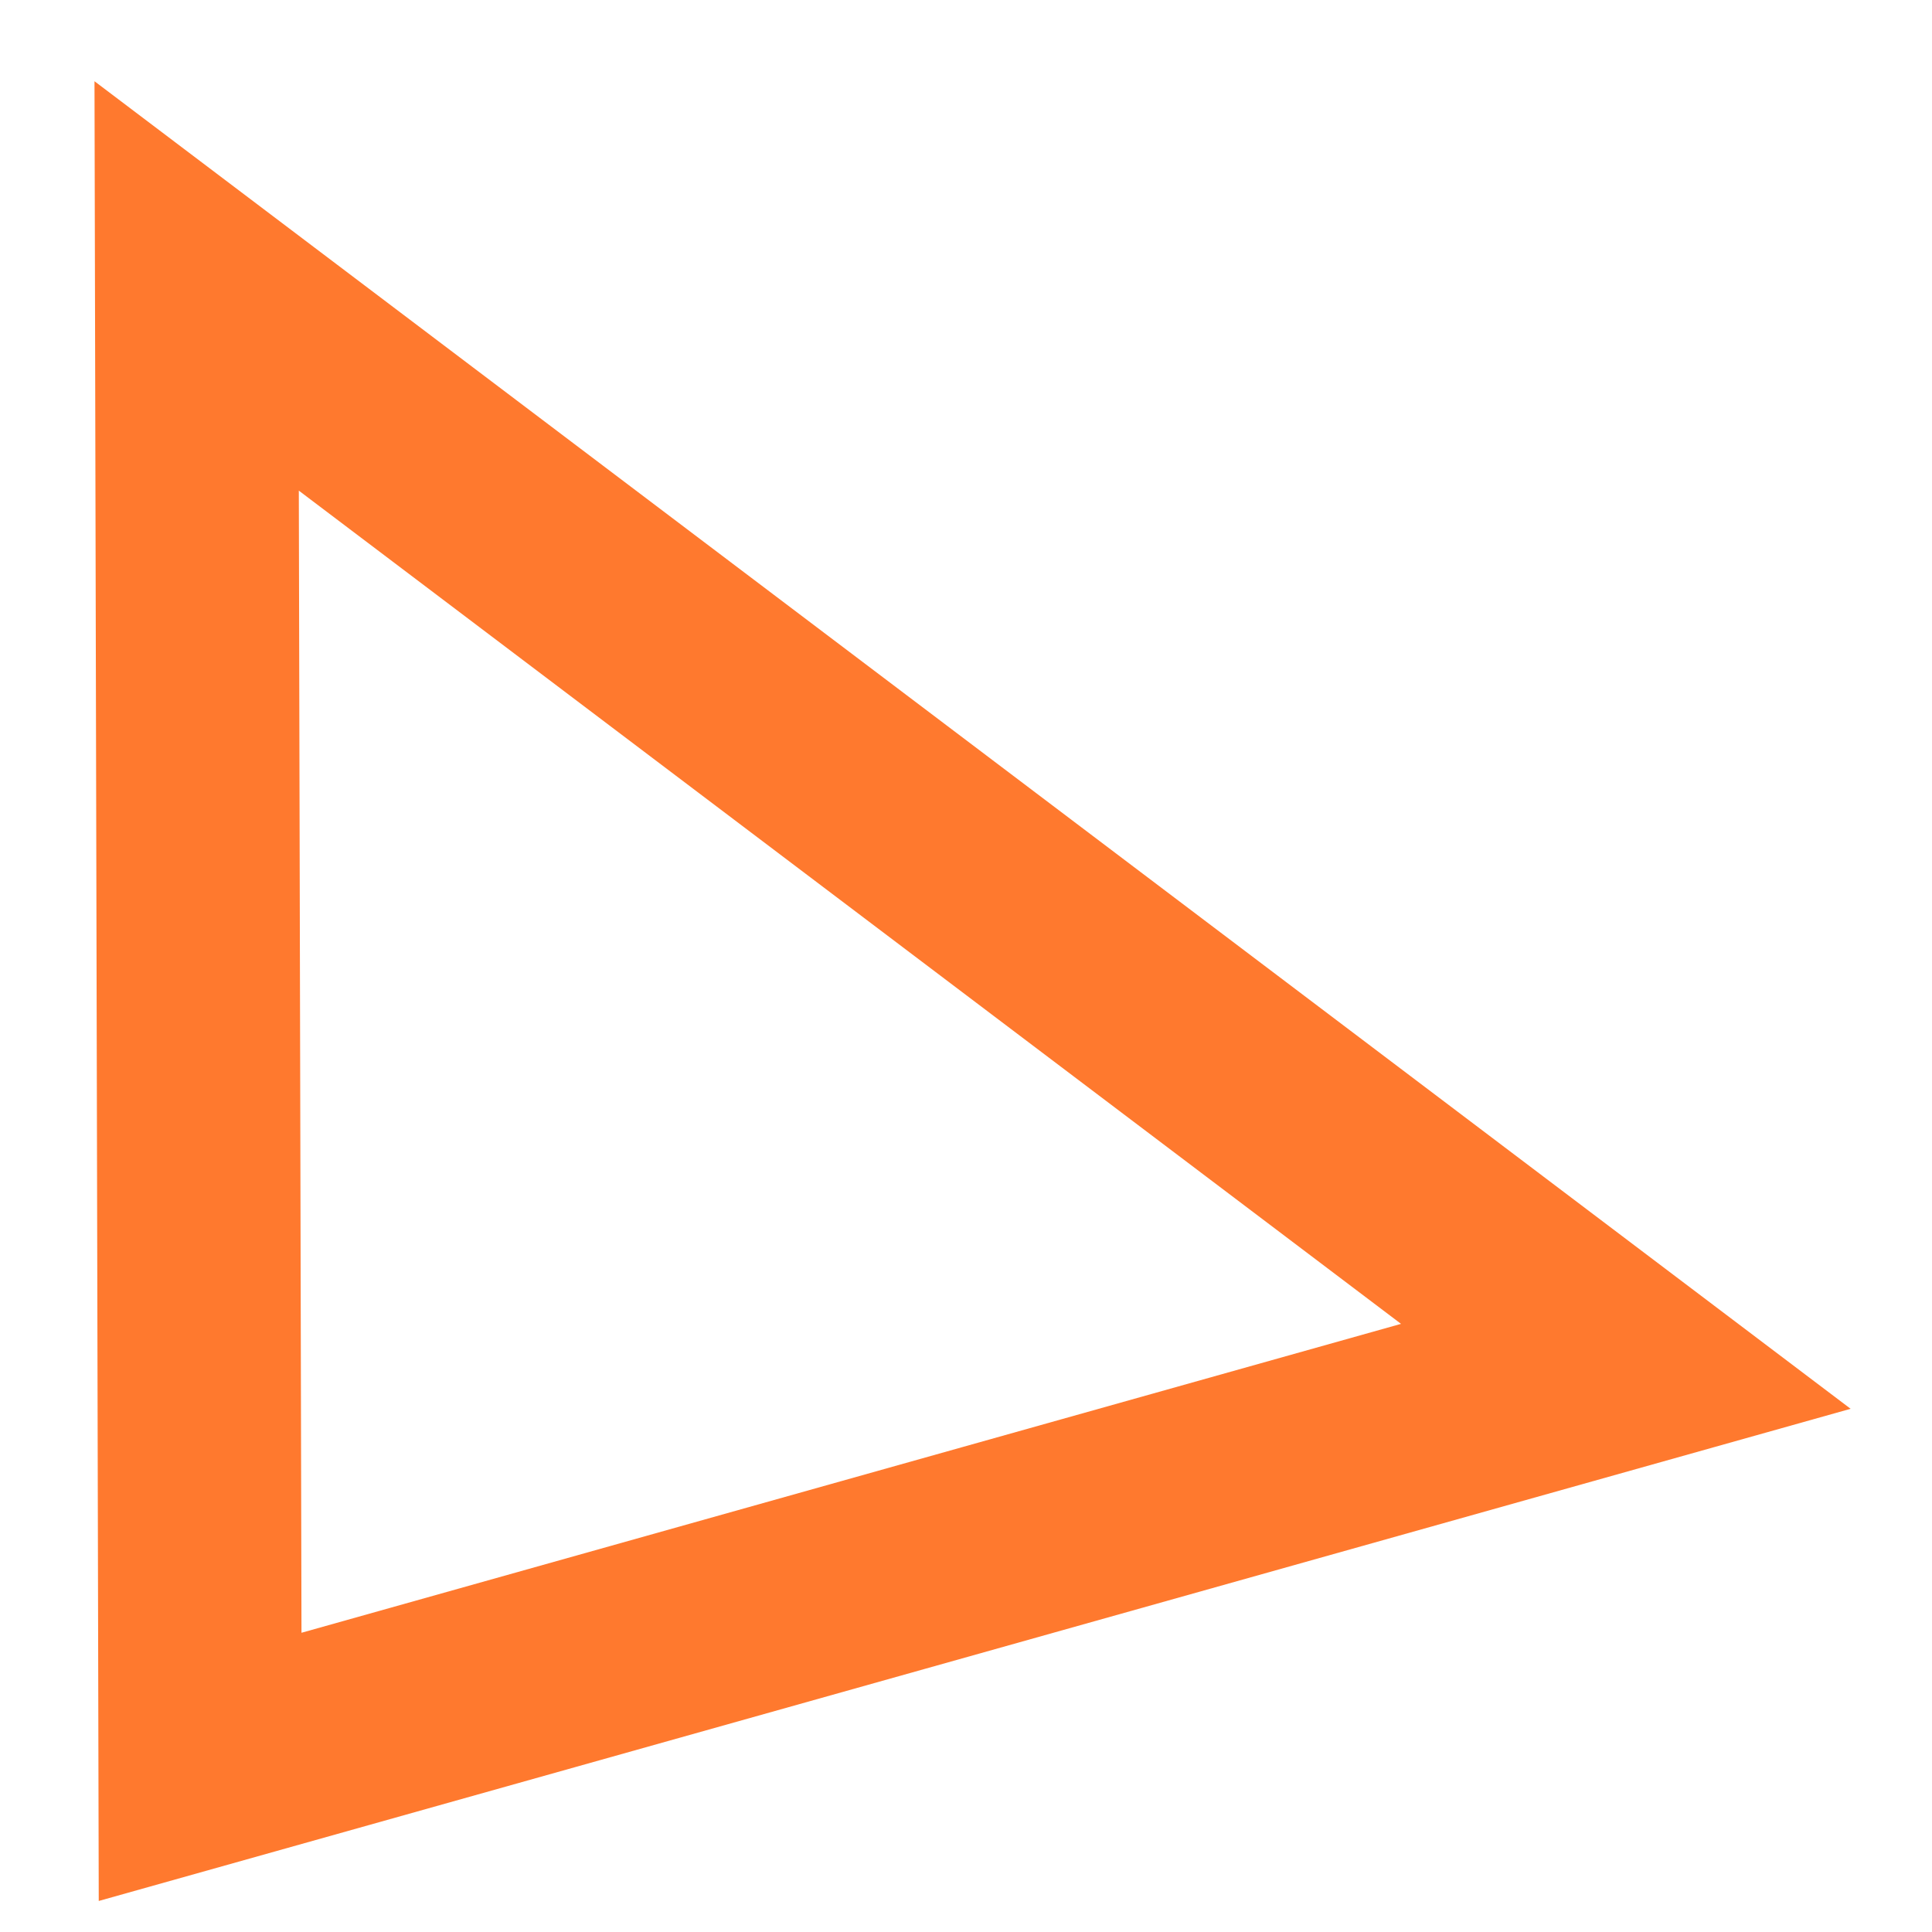
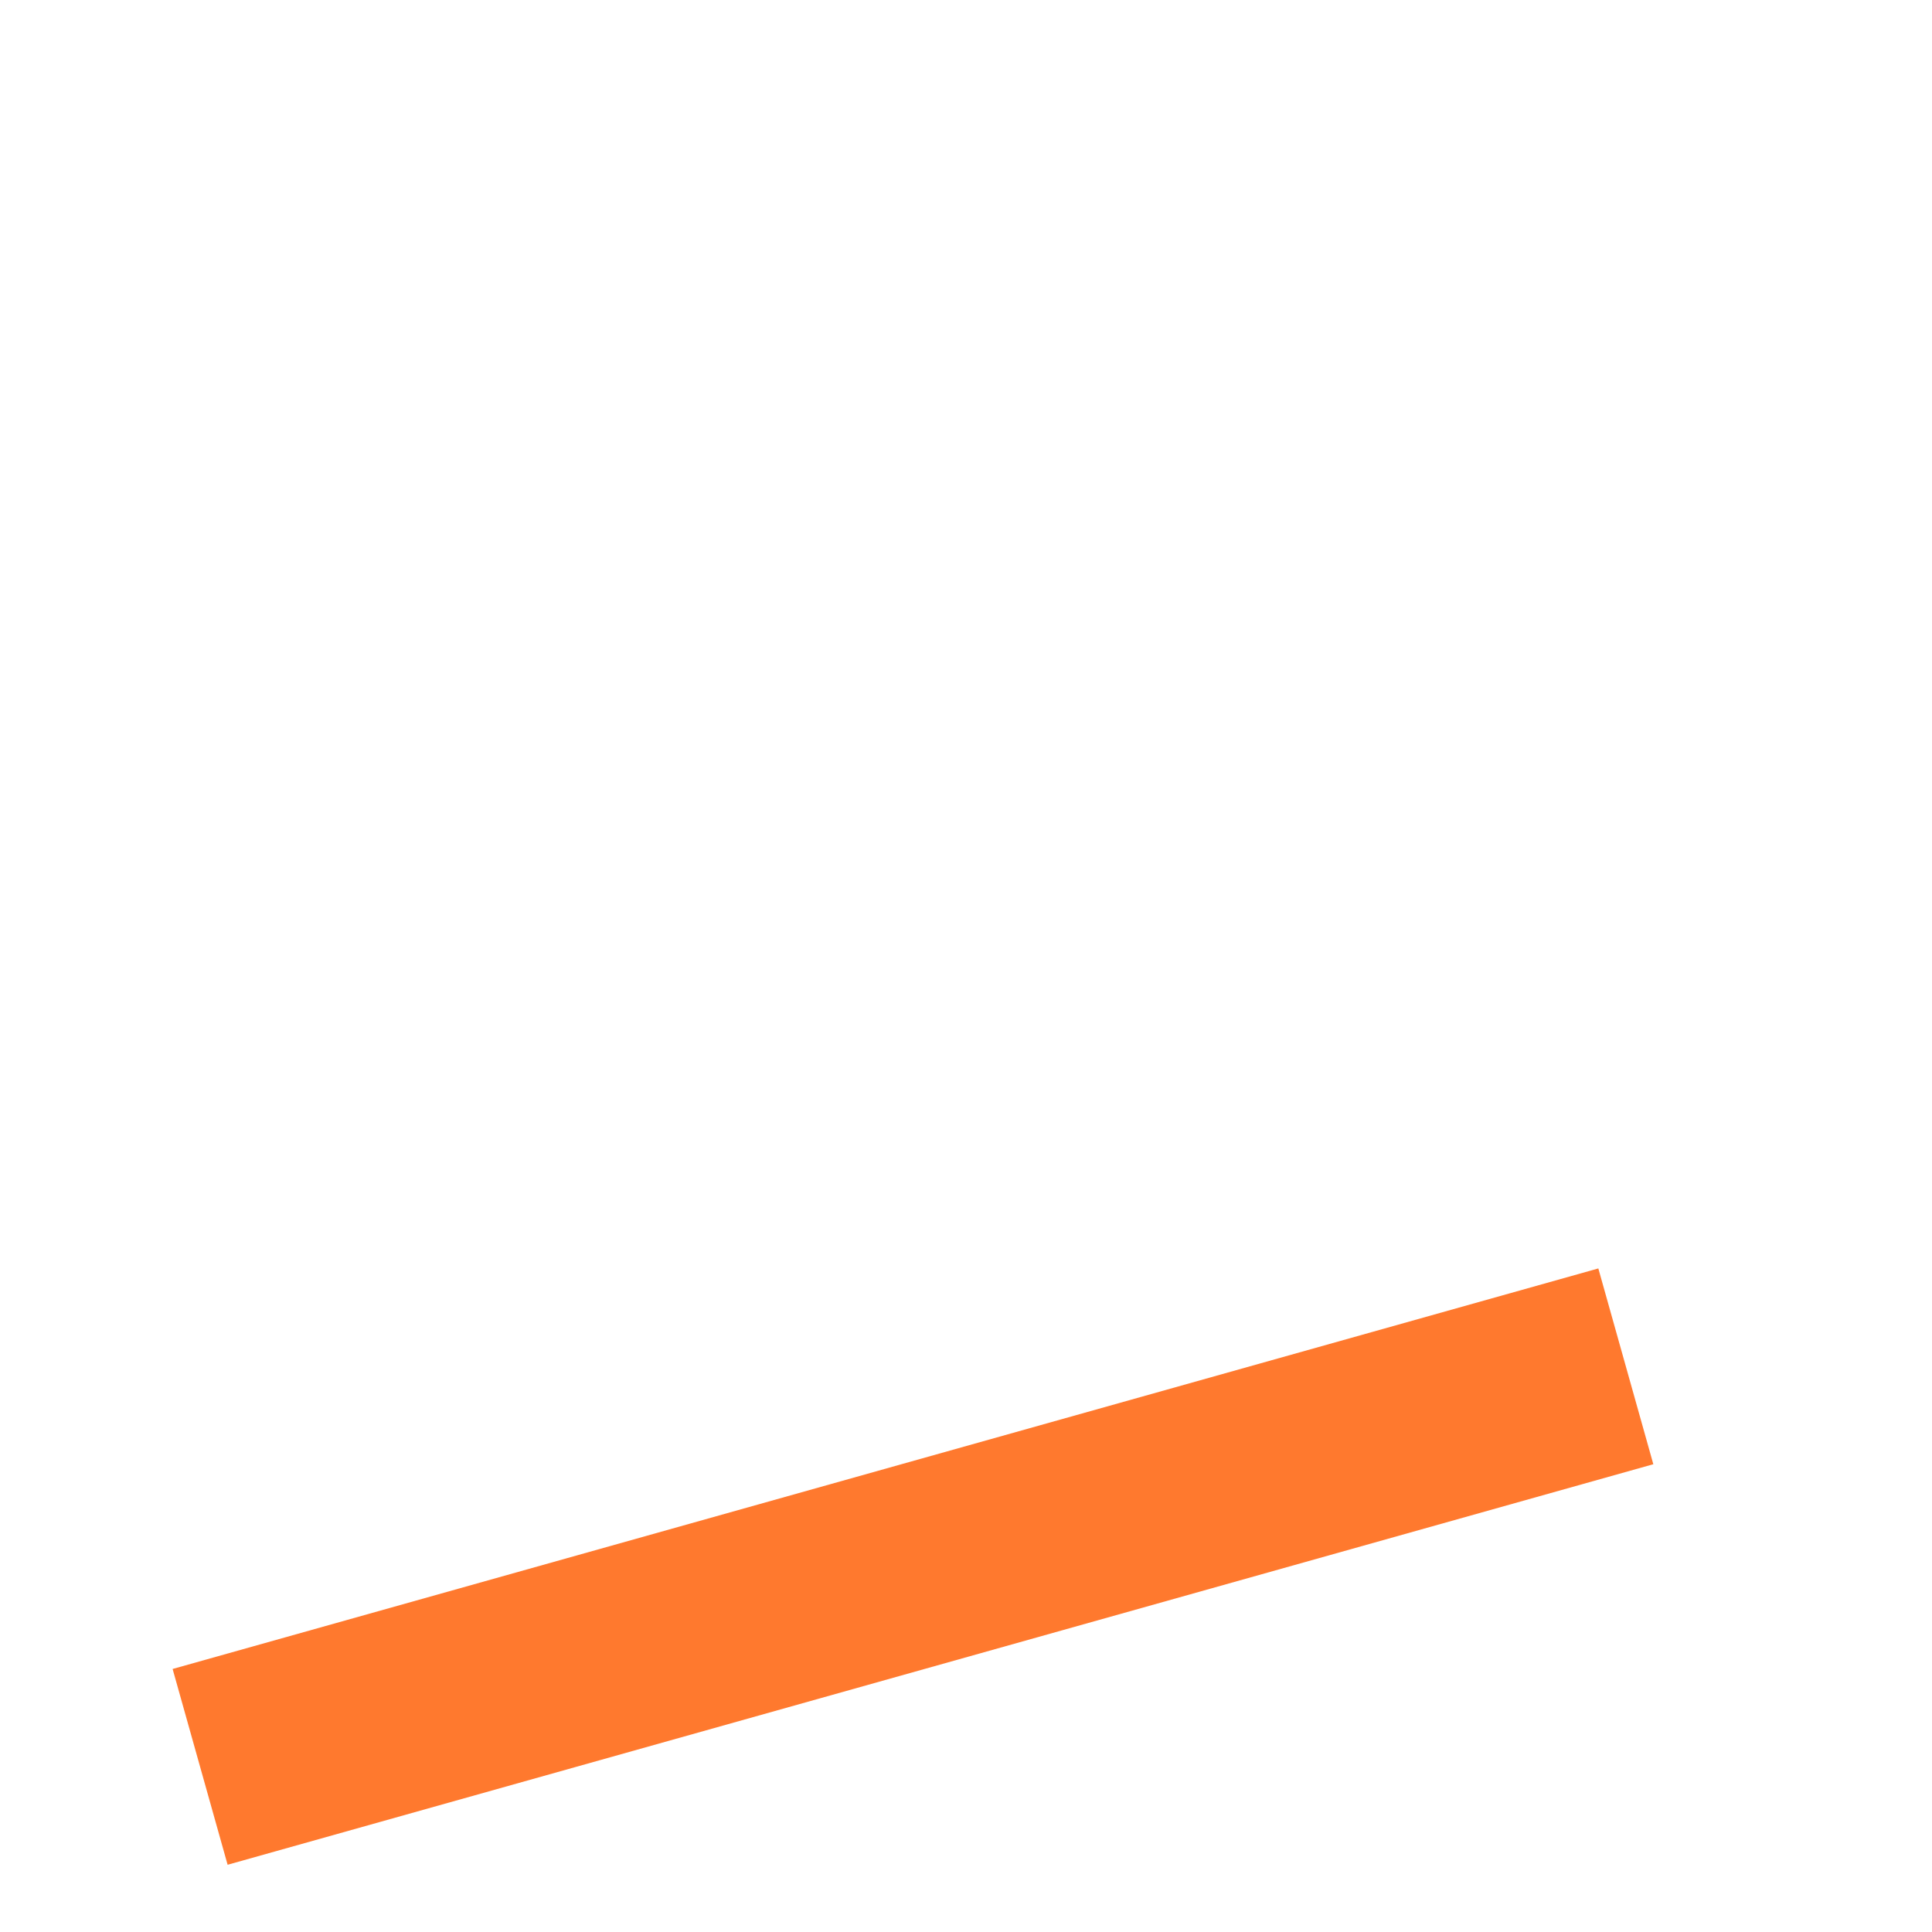
<svg xmlns="http://www.w3.org/2000/svg" width="19" height="19" viewBox="0 0 19 19" fill="none">
-   <path d="M15.989 13.437L1.968 17.376L1.934 2.812L15.989 13.437Z" stroke="#FF792E" stroke-width="2" />
+   <path d="M15.989 13.437L1.968 17.376L15.989 13.437Z" stroke="#FF792E" stroke-width="2" />
</svg>